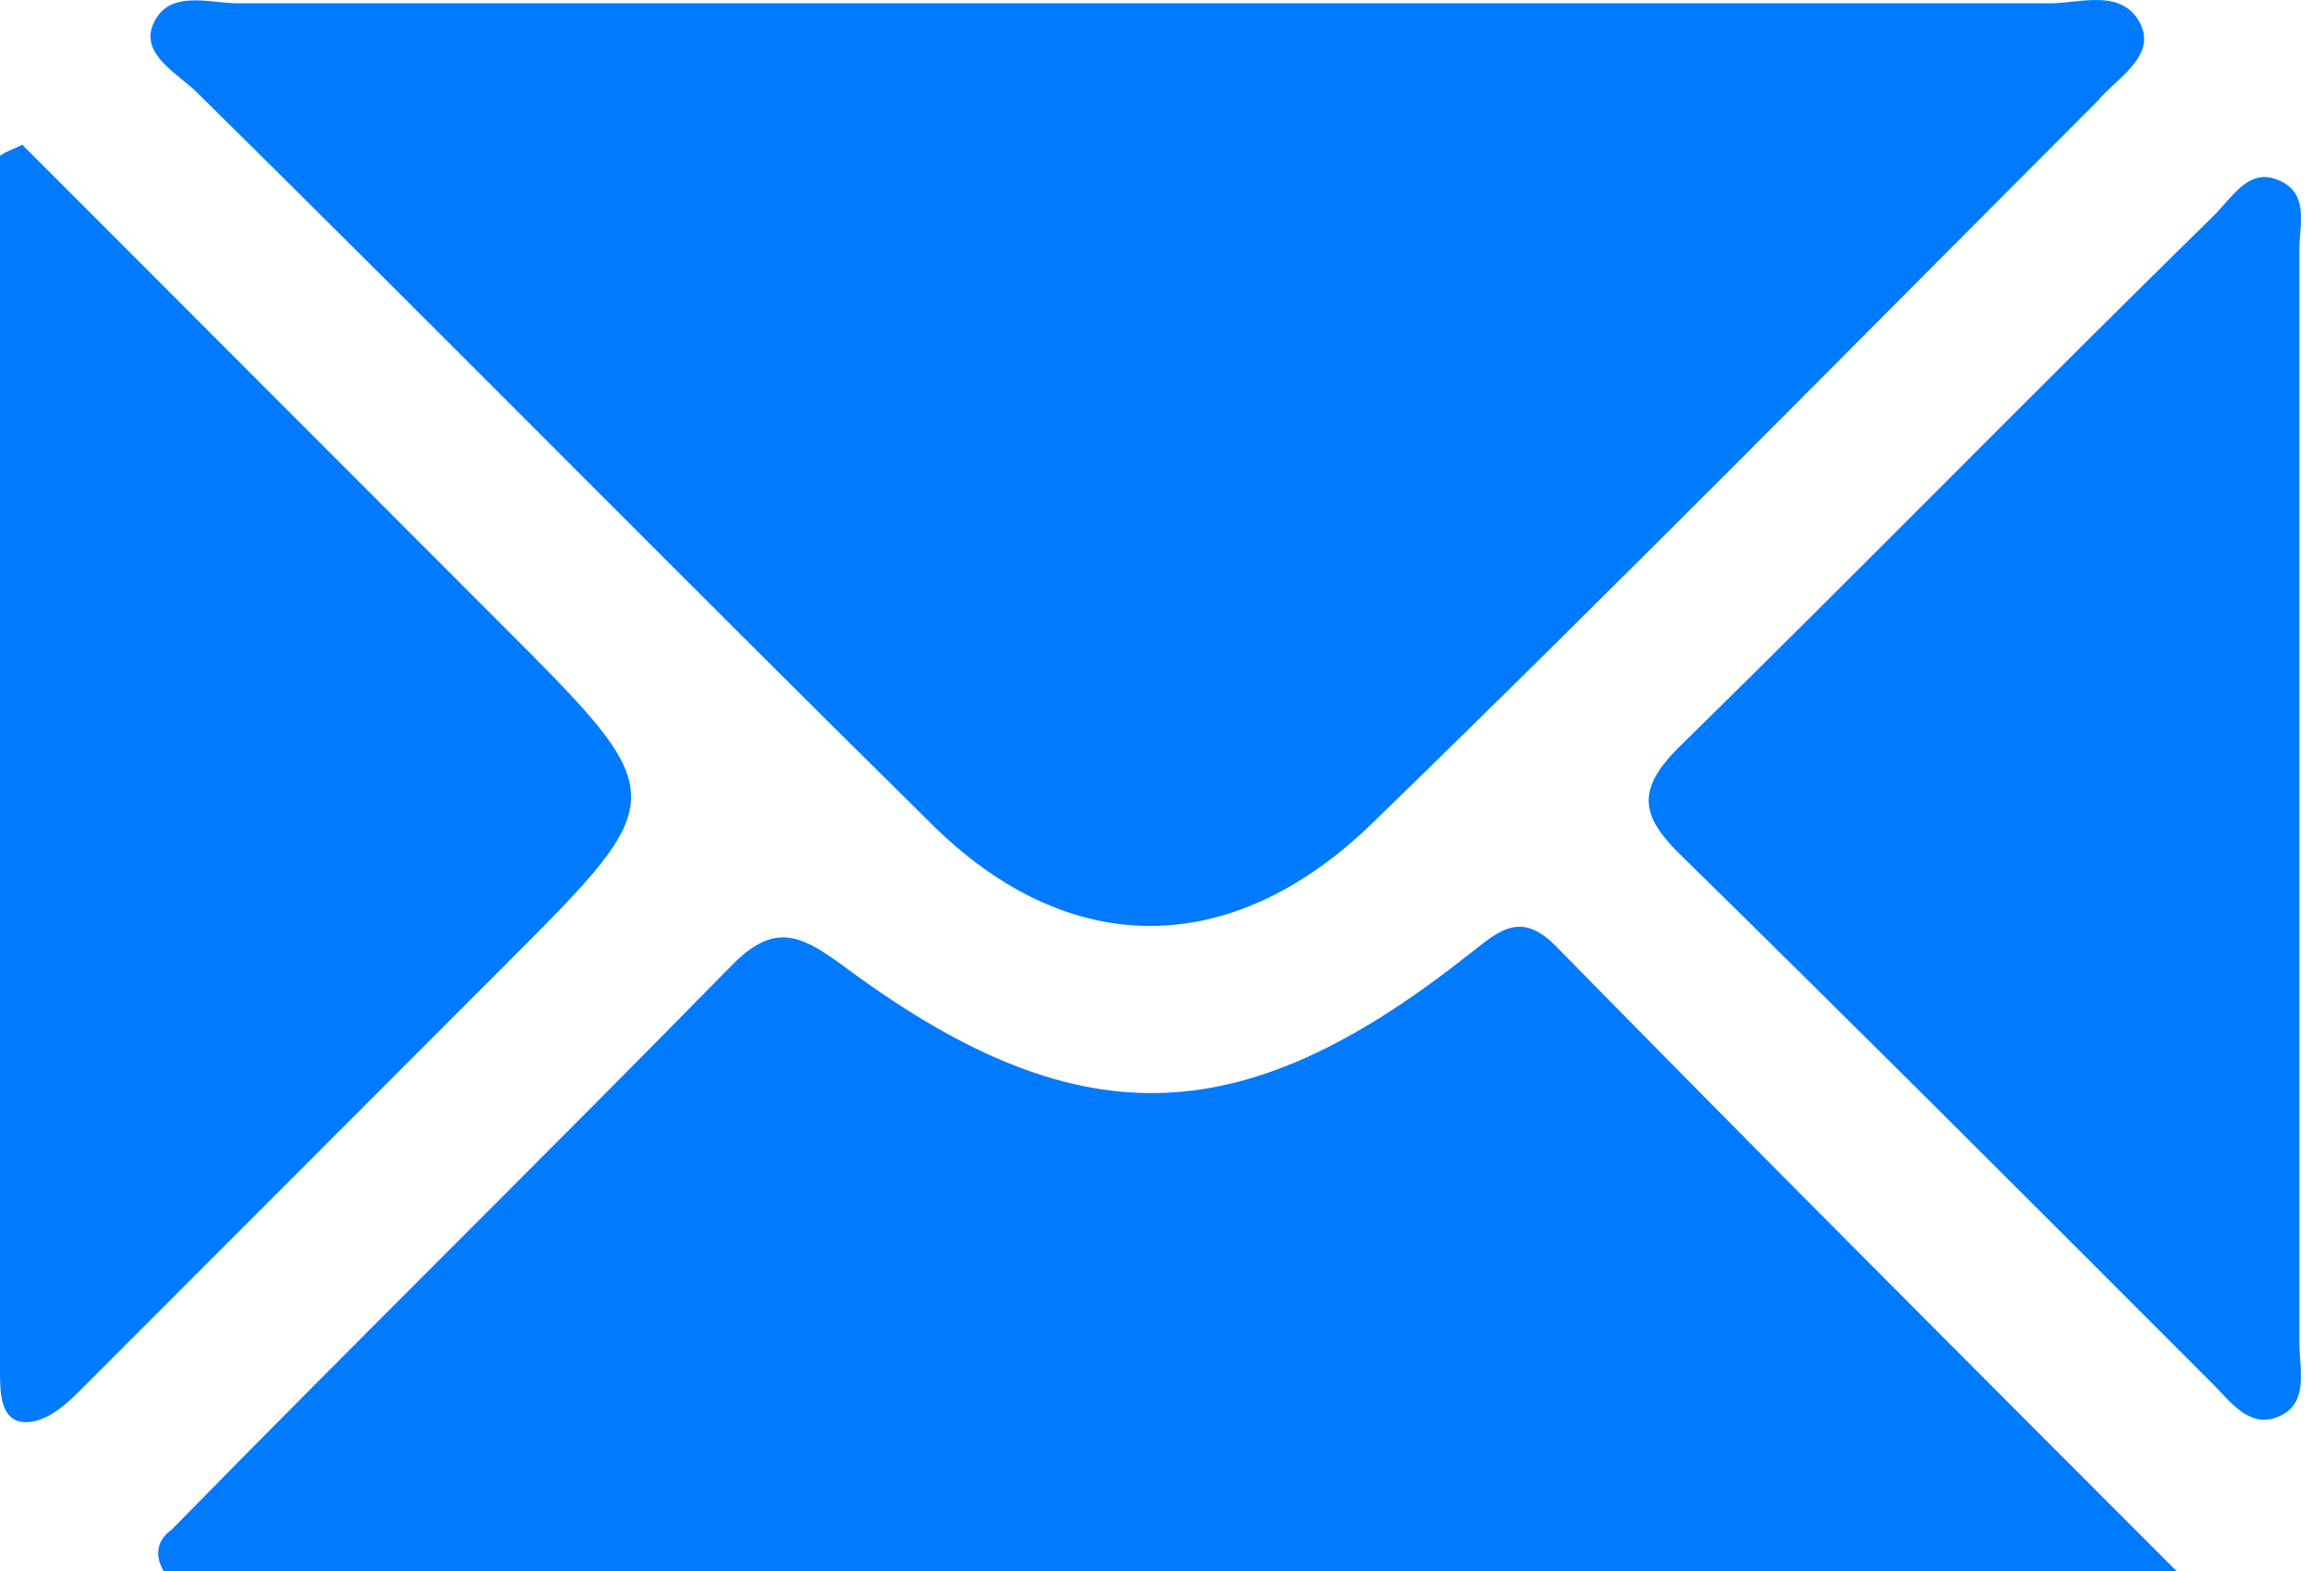
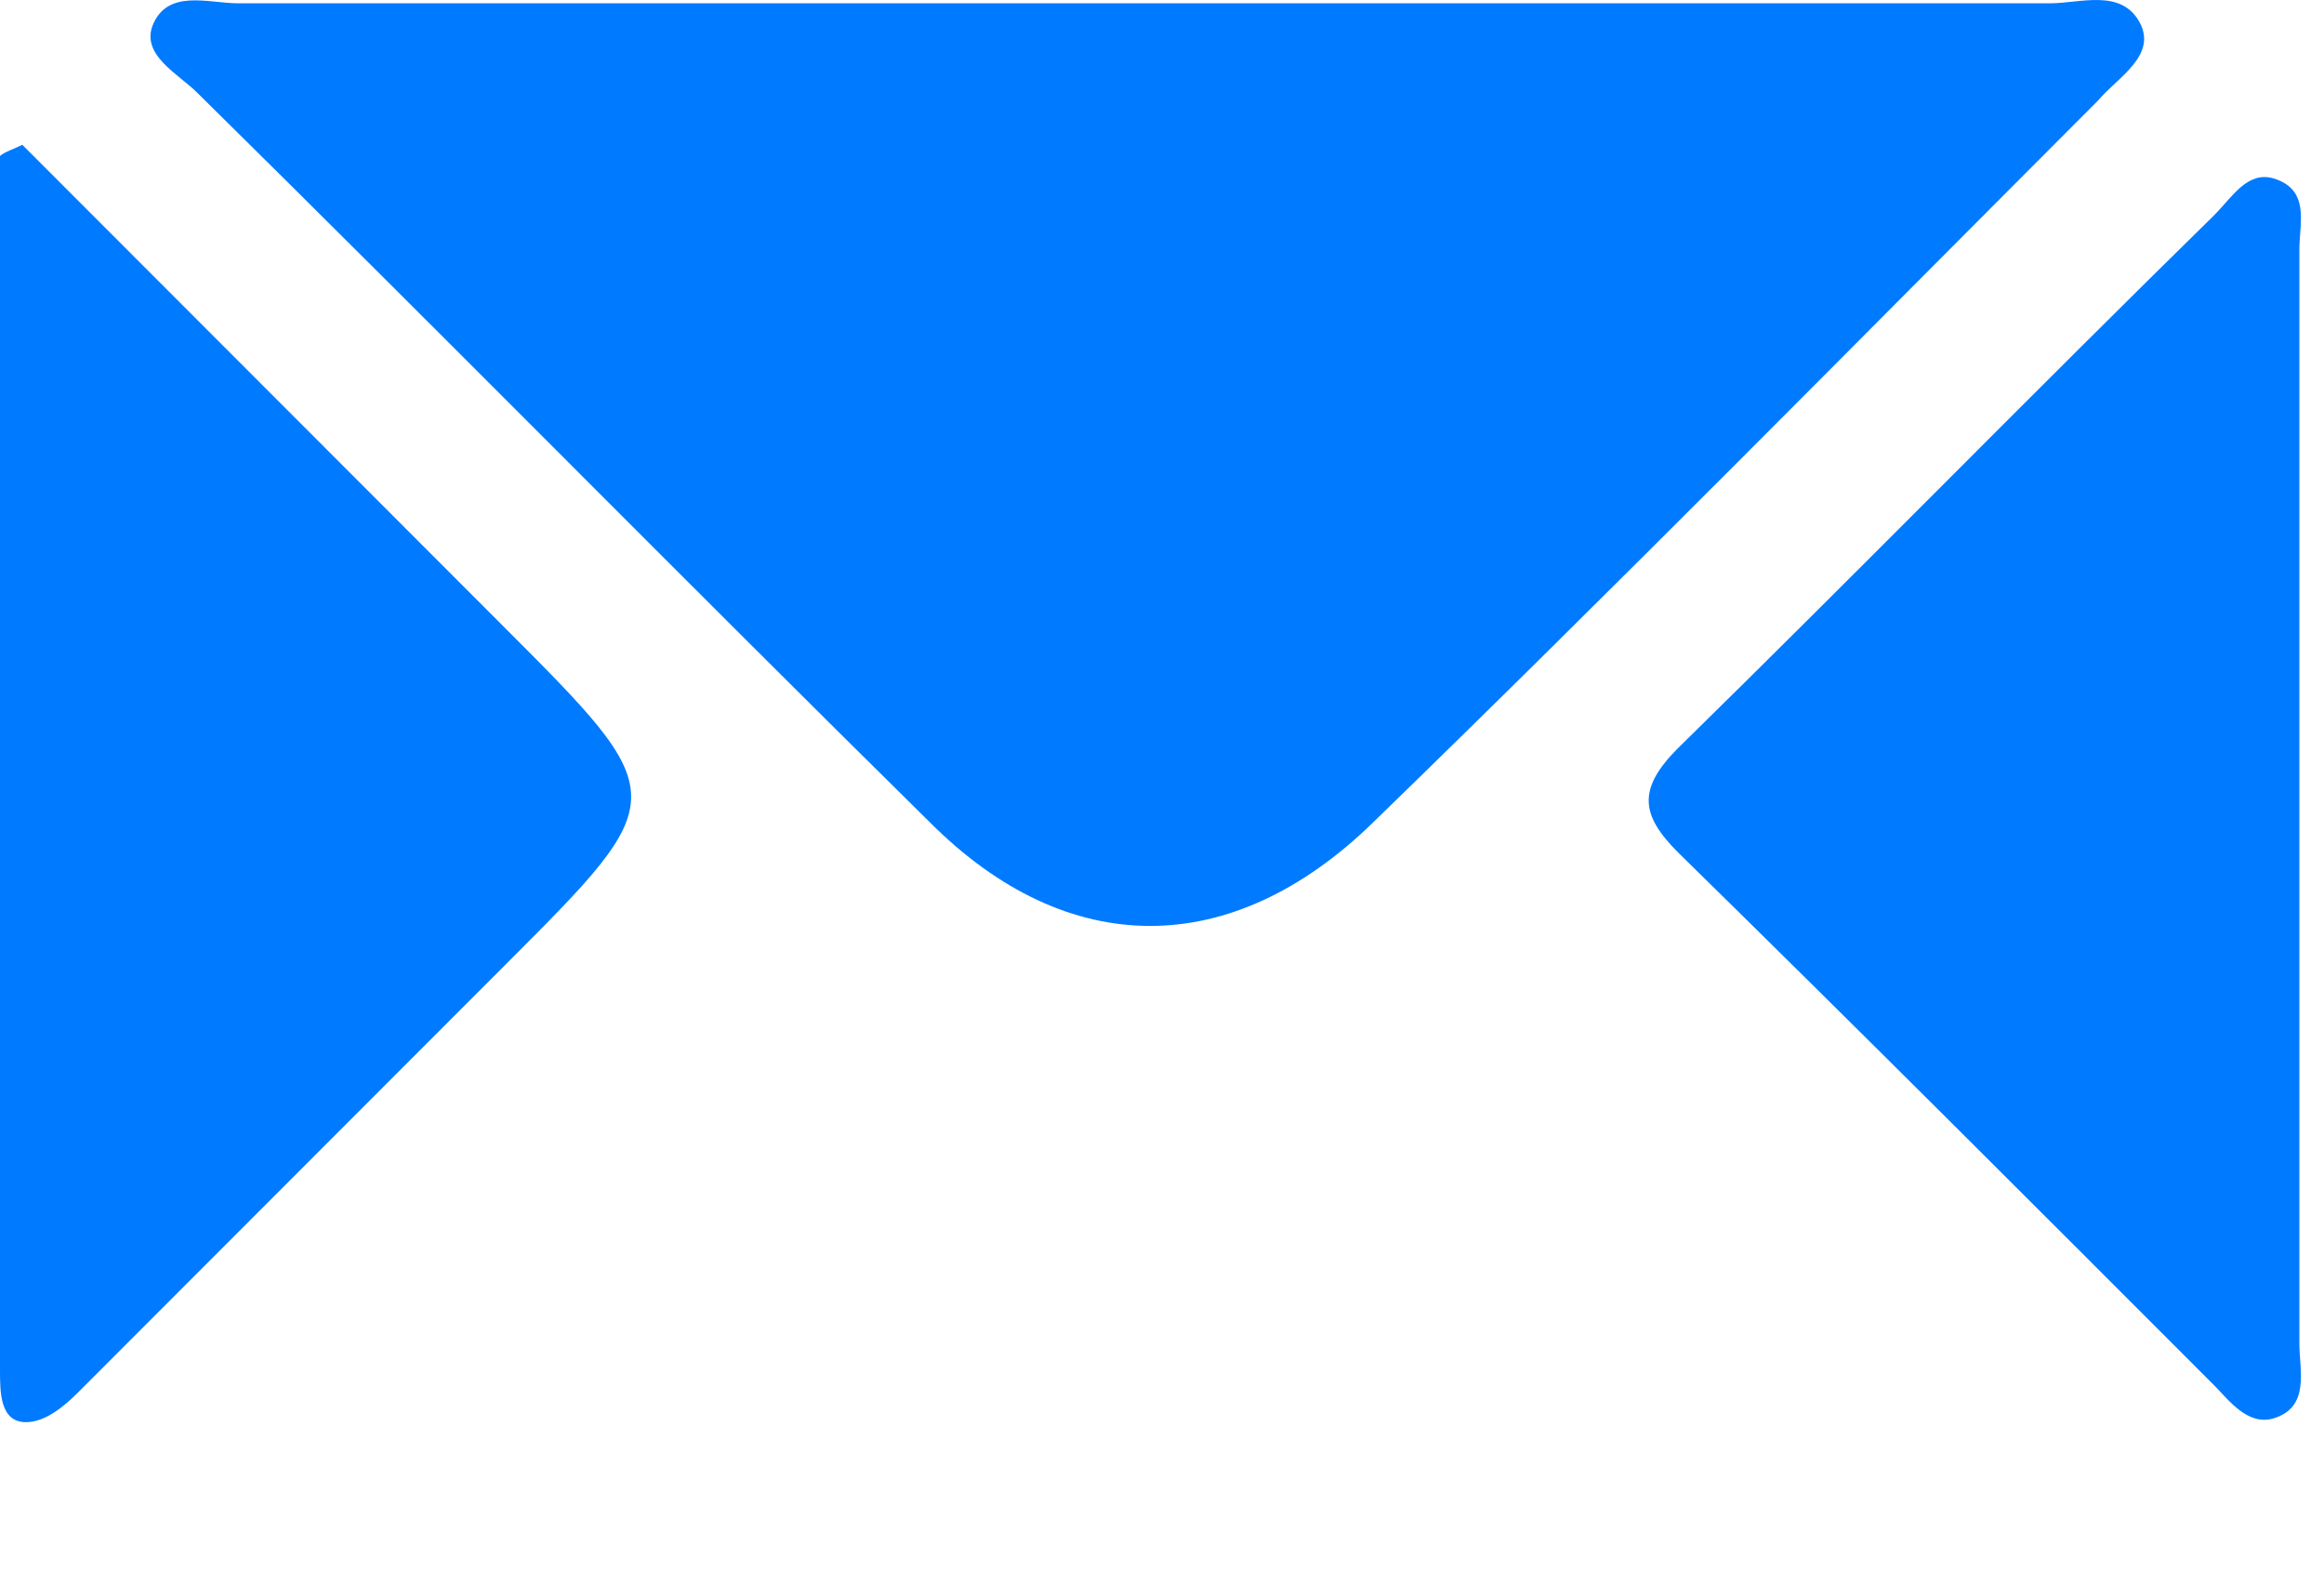
<svg xmlns="http://www.w3.org/2000/svg" width="71" height="48" viewBox="0 0 71 48" fill="none">
  <path d="M35.237 0.101C44.331 0.101 53.538 0.101 62.632 0.101C63.541 0.101 64.791 -0.354 65.36 0.67C65.928 1.694 64.678 2.376 64.109 3.059C56.721 10.454 49.446 17.85 41.944 25.131C37.624 29.341 32.623 29.341 28.417 25.131C20.915 17.736 13.527 10.227 6.024 2.831C5.456 2.263 4.319 1.694 4.66 0.783C5.115 -0.354 6.365 0.101 7.275 0.101C16.596 0.101 25.916 0.101 35.237 0.101Z" fill="#007AFF" />
-   <path d="M66.496 48C45.354 48 25.121 48 5.001 48C4.66 47.431 4.888 46.976 5.229 46.748C10.912 40.946 16.709 35.257 22.393 29.455C23.643 28.203 24.439 28.544 25.689 29.455C32.85 34.802 37.852 34.688 44.786 29.227C45.695 28.544 46.377 27.748 47.514 28.886C53.538 35.03 59.676 41.173 66.496 48Z" fill="#007AFF" />
  <path d="M0.682 4.424C5.57 9.317 10.458 14.209 15.345 19.101C20.574 24.335 20.574 24.335 15.459 29.455C11.14 33.778 6.706 38.215 2.387 42.539C1.932 42.994 1.364 43.449 0.796 43.449C8.80777e-07 43.449 0 42.539 0 41.856C0 29.455 0 17.167 0 4.766C0.114 4.652 0.455 4.538 0.682 4.424Z" fill="#007AFF" />
  <path d="M70.248 24.449C70.248 30.024 70.248 35.485 70.248 41.06C70.248 41.856 70.588 42.994 69.452 43.336C68.656 43.563 68.088 42.767 67.633 42.312C62.177 36.85 56.721 31.389 51.265 26.042C50.128 24.904 50.014 24.108 51.265 22.856C56.721 17.509 62.177 11.934 67.633 6.586C68.201 6.017 68.656 5.221 69.452 5.449C70.588 5.79 70.248 6.814 70.248 7.61C70.248 13.185 70.248 18.874 70.248 24.449Z" fill="#007AFF" />
</svg>